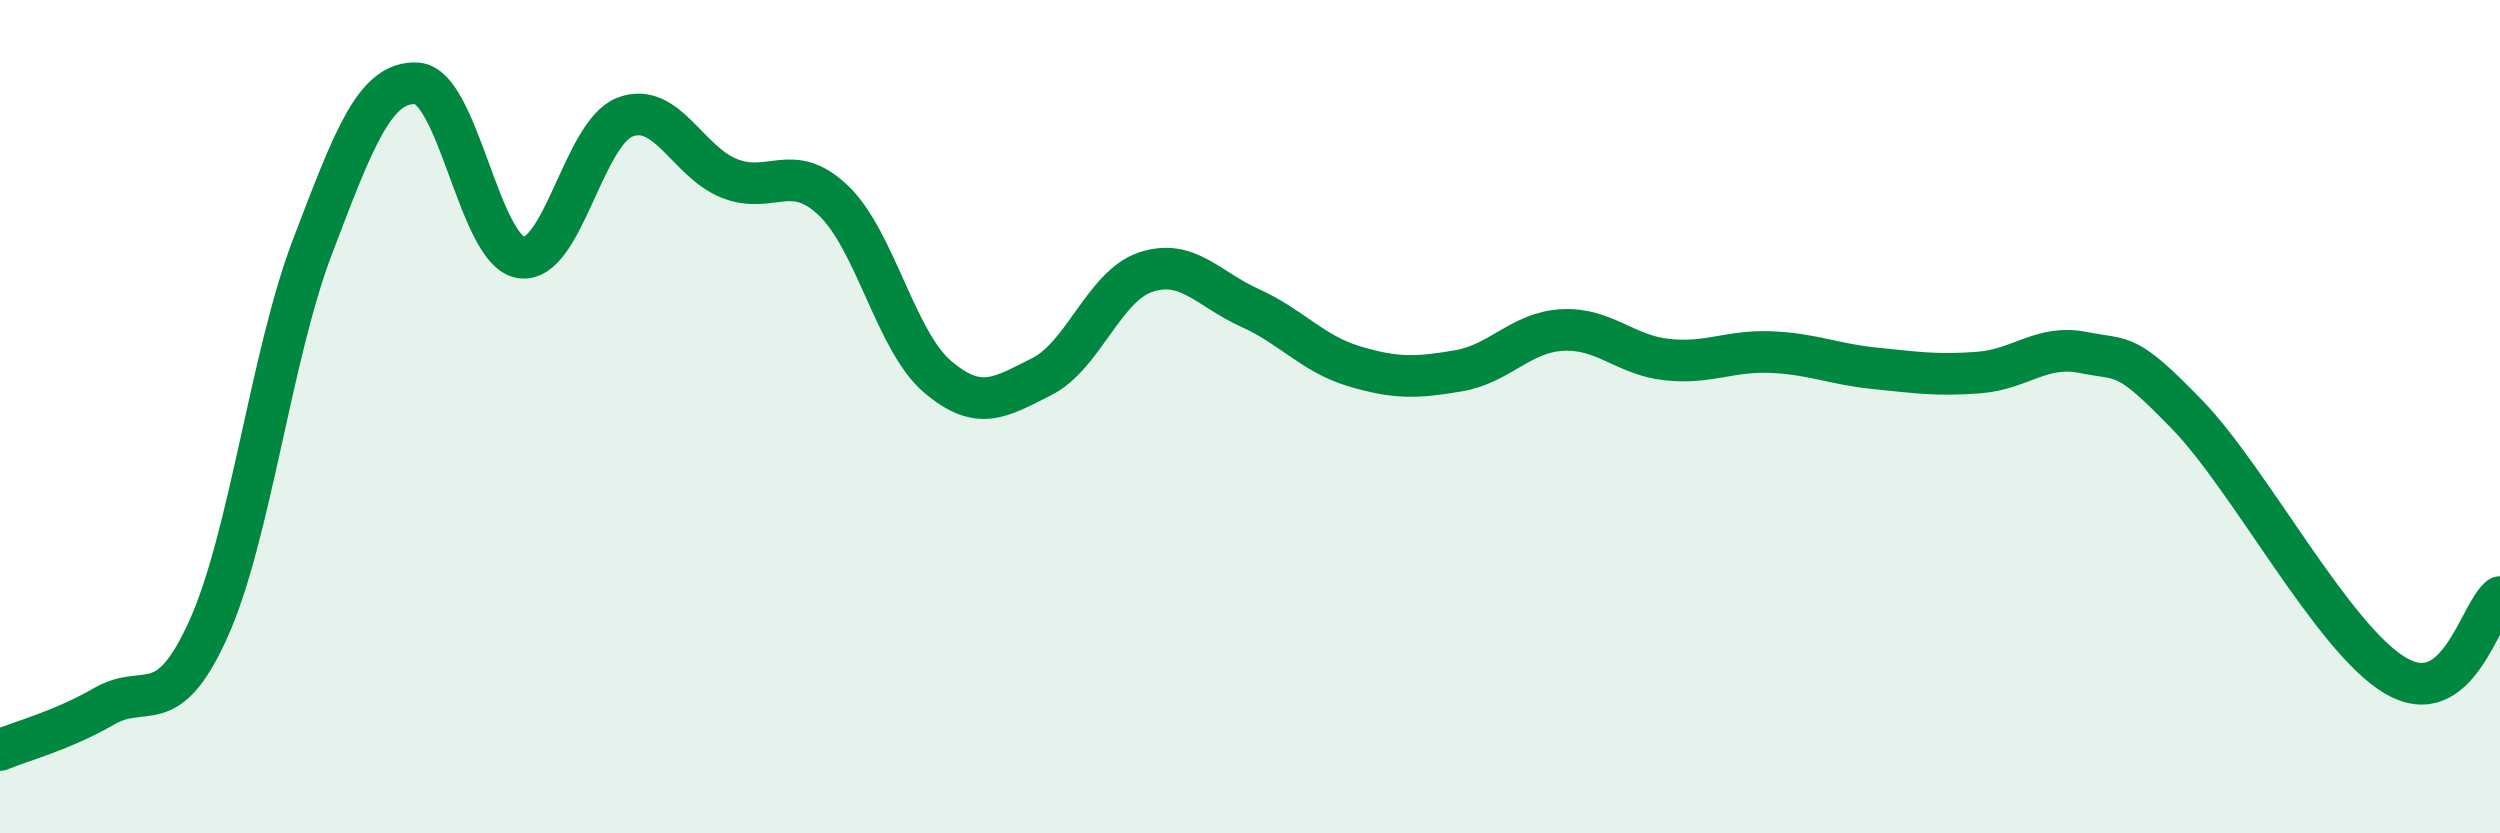
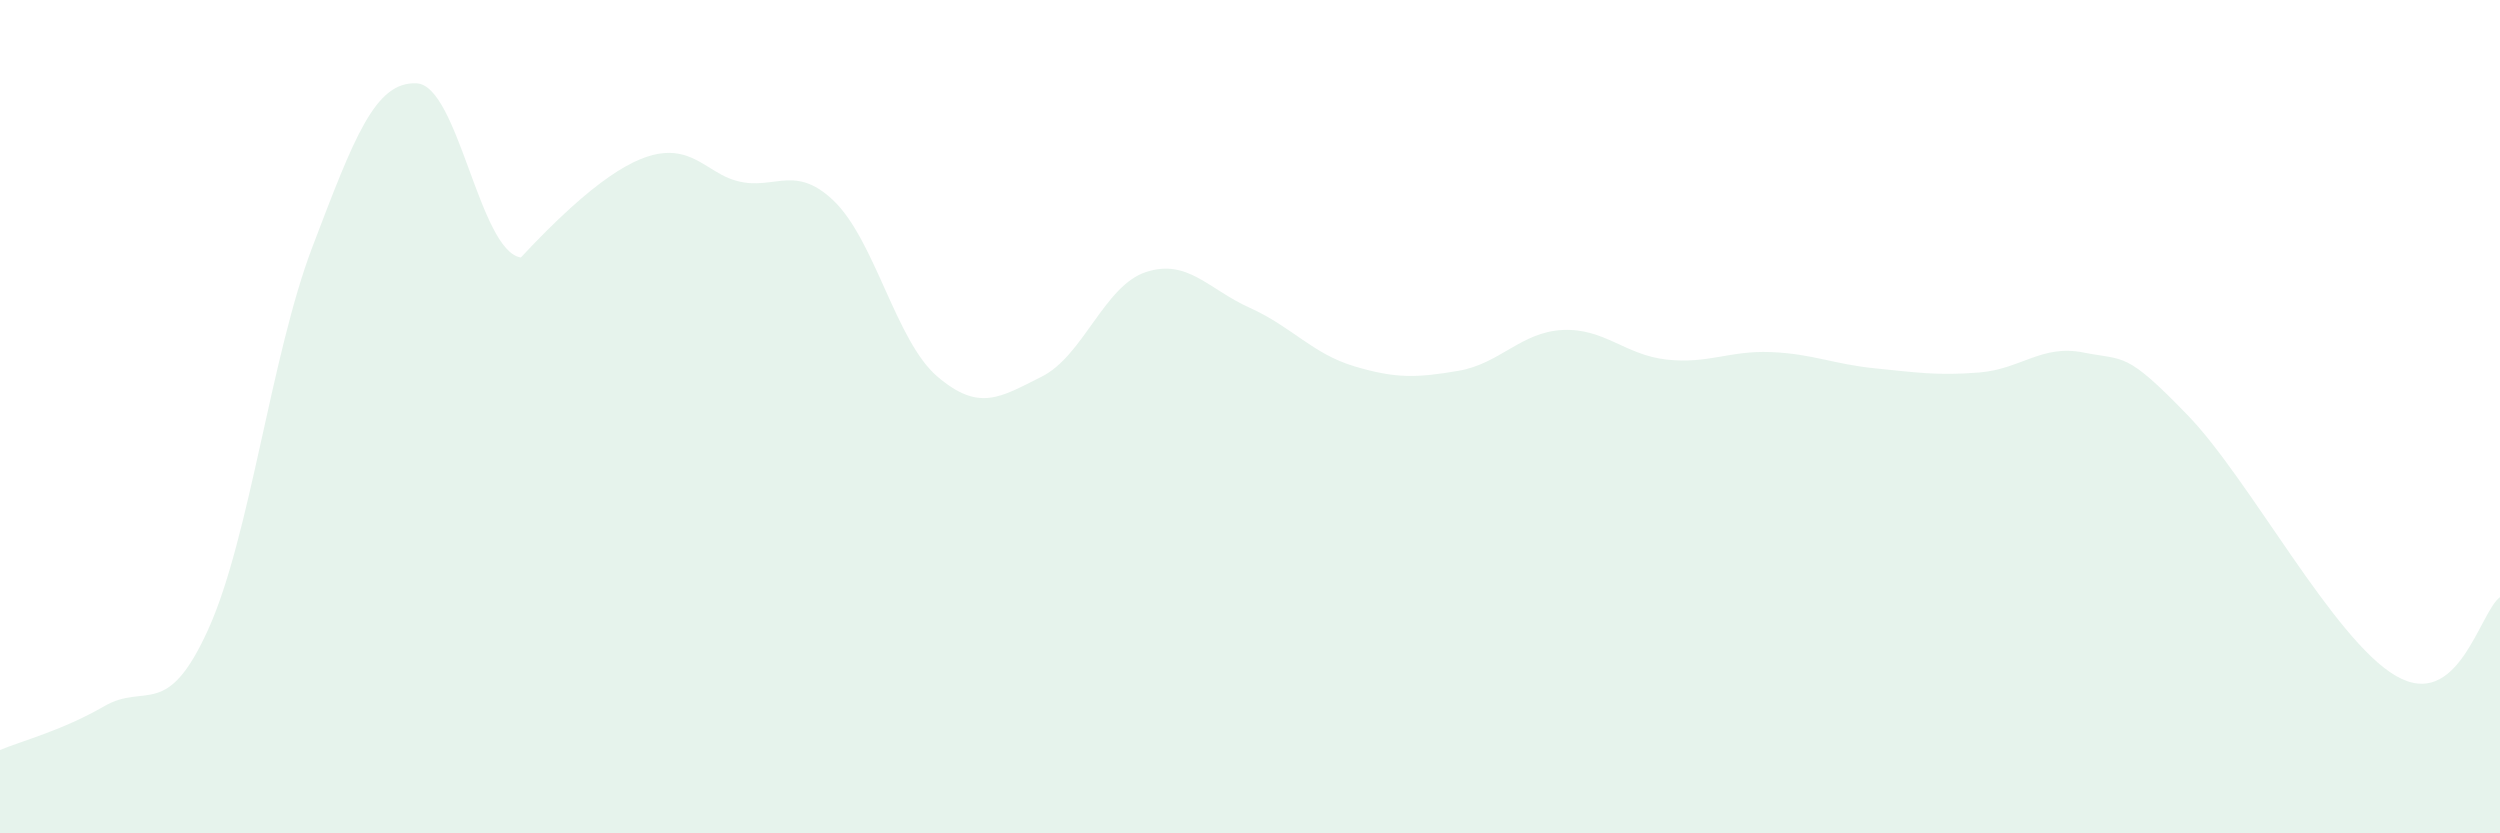
<svg xmlns="http://www.w3.org/2000/svg" width="60" height="20" viewBox="0 0 60 20">
-   <path d="M 0,18 C 0.5,17.79 1.5,17.53 2.5,16.95 C 3.5,16.37 4,17.31 5,15.1 C 6,12.89 6.5,8.54 7.5,5.92 C 8.5,3.3 9,1.95 10,2 C 11,2.05 11.5,6.02 12.5,6.18 C 13.5,6.34 14,3.19 15,2.81 C 16,2.43 16.5,3.88 17.5,4.28 C 18.5,4.68 19,3.86 20,4.81 C 21,5.76 21.5,8.19 22.5,9.04 C 23.5,9.89 24,9.54 25,9.04 C 26,8.54 26.5,6.86 27.5,6.53 C 28.5,6.2 29,6.94 30,7.39 C 31,7.84 31.5,8.49 32.5,8.79 C 33.5,9.09 34,9.07 35,8.9 C 36,8.73 36.5,7.97 37.5,7.92 C 38.5,7.87 39,8.52 40,8.63 C 41,8.74 41.5,8.41 42.5,8.45 C 43.5,8.49 44,8.74 45,8.84 C 46,8.94 46.5,9.02 47.5,8.94 C 48.5,8.86 49,8.26 50,8.46 C 51,8.66 51,8.41 52.5,9.96 C 54,11.51 56,15.35 57.5,16.22 C 59,17.09 59.5,14.71 60,14.33L60 20L0 20Z" fill="#008740" opacity="0.1" stroke-linecap="round" stroke-linejoin="round" />
-   <path d="M 0,18 C 0.5,17.79 1.5,17.53 2.5,16.95 C 3.5,16.37 4,17.31 5,15.1 C 6,12.89 6.5,8.54 7.5,5.92 C 8.5,3.3 9,1.95 10,2 C 11,2.05 11.5,6.02 12.5,6.18 C 13.5,6.34 14,3.19 15,2.81 C 16,2.43 16.5,3.88 17.5,4.28 C 18.5,4.68 19,3.86 20,4.81 C 21,5.76 21.5,8.19 22.5,9.04 C 23.5,9.89 24,9.54 25,9.04 C 26,8.54 26.5,6.86 27.5,6.53 C 28.5,6.2 29,6.94 30,7.39 C 31,7.84 31.5,8.49 32.5,8.79 C 33.5,9.09 34,9.07 35,8.9 C 36,8.73 36.5,7.97 37.5,7.92 C 38.5,7.87 39,8.52 40,8.63 C 41,8.74 41.5,8.41 42.5,8.45 C 43.5,8.49 44,8.74 45,8.84 C 46,8.94 46.5,9.02 47.5,8.94 C 48.5,8.86 49,8.26 50,8.46 C 51,8.66 51,8.41 52.5,9.96 C 54,11.51 56,15.35 57.5,16.22 C 59,17.09 59.5,14.71 60,14.33" stroke="#008740" stroke-width="1" fill="none" stroke-linecap="round" stroke-linejoin="round" />
+   <path d="M 0,18 C 0.5,17.79 1.5,17.53 2.5,16.95 C 3.5,16.37 4,17.31 5,15.1 C 6,12.89 6.5,8.54 7.5,5.92 C 8.5,3.3 9,1.95 10,2 C 11,2.05 11.5,6.02 12.5,6.18 C 16,2.43 16.5,3.88 17.5,4.28 C 18.5,4.68 19,3.86 20,4.81 C 21,5.76 21.5,8.19 22.5,9.04 C 23.5,9.89 24,9.54 25,9.04 C 26,8.54 26.5,6.86 27.5,6.53 C 28.5,6.2 29,6.94 30,7.39 C 31,7.84 31.5,8.49 32.5,8.79 C 33.5,9.09 34,9.07 35,8.9 C 36,8.73 36.5,7.97 37.5,7.92 C 38.5,7.87 39,8.52 40,8.63 C 41,8.74 41.5,8.41 42.5,8.45 C 43.5,8.49 44,8.74 45,8.84 C 46,8.94 46.5,9.02 47.5,8.94 C 48.5,8.86 49,8.26 50,8.46 C 51,8.66 51,8.41 52.5,9.96 C 54,11.51 56,15.35 57.5,16.22 C 59,17.09 59.5,14.71 60,14.33L60 20L0 20Z" fill="#008740" opacity="0.1" stroke-linecap="round" stroke-linejoin="round" />
</svg>